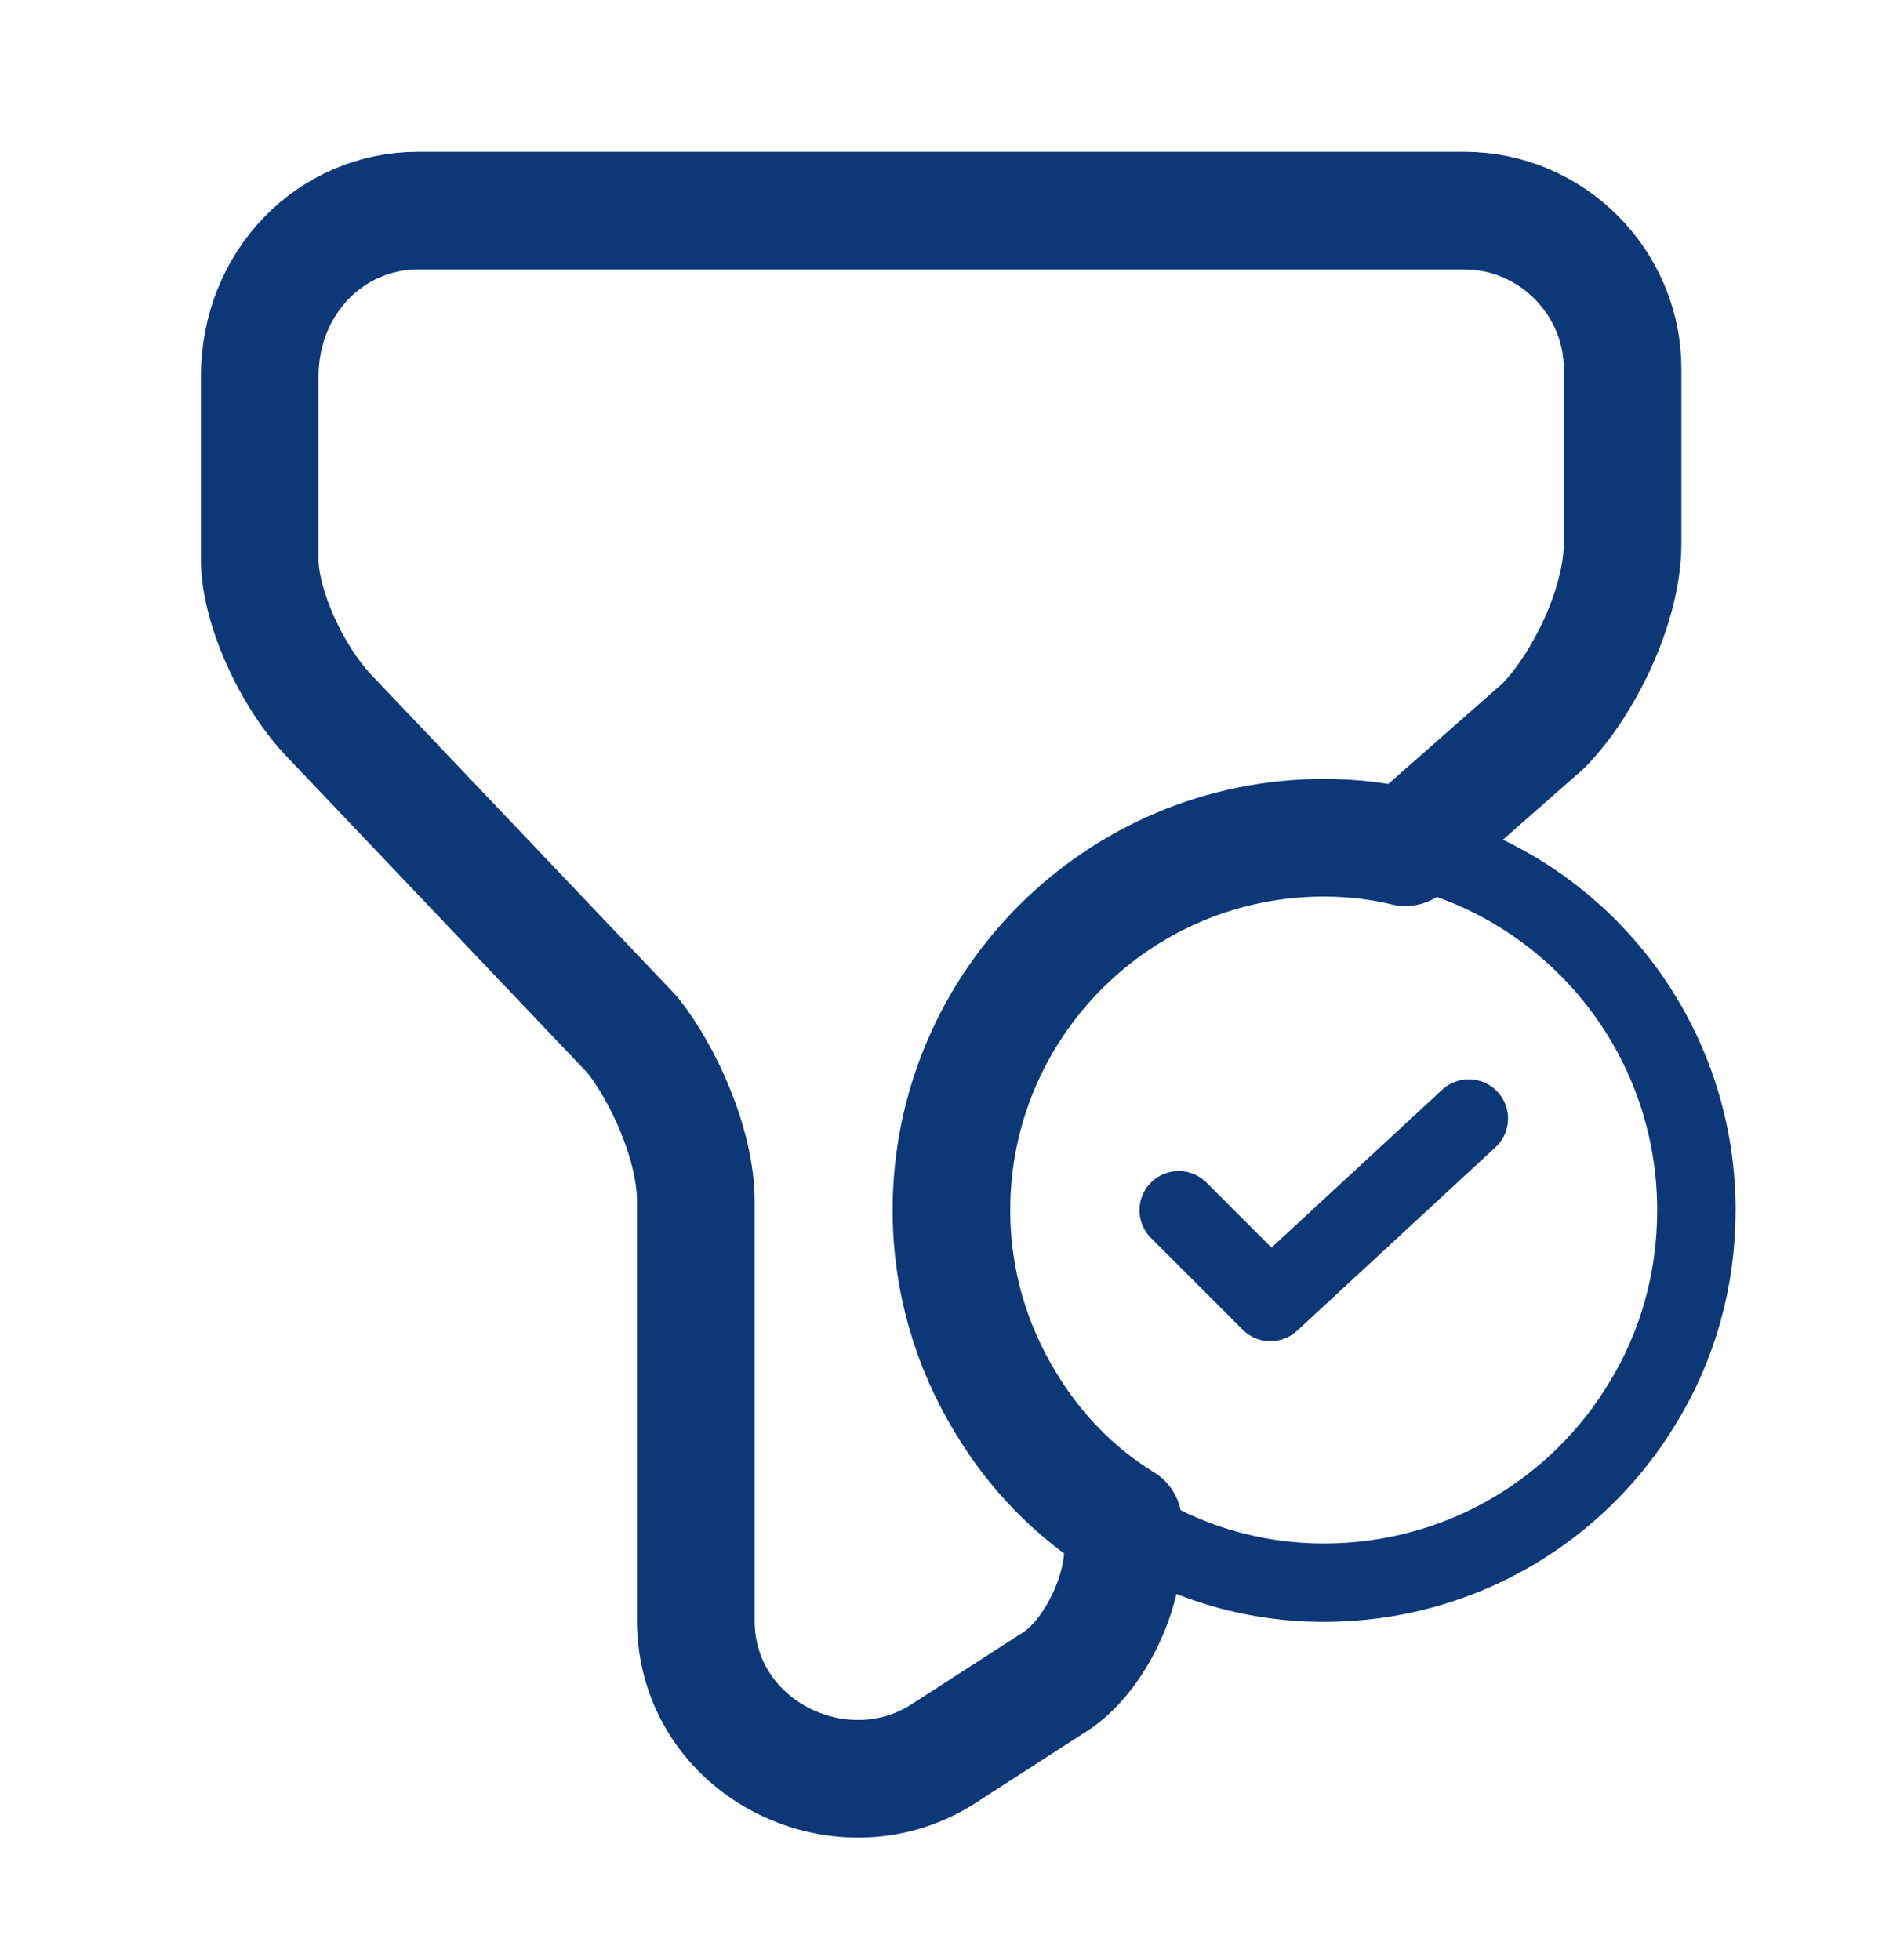
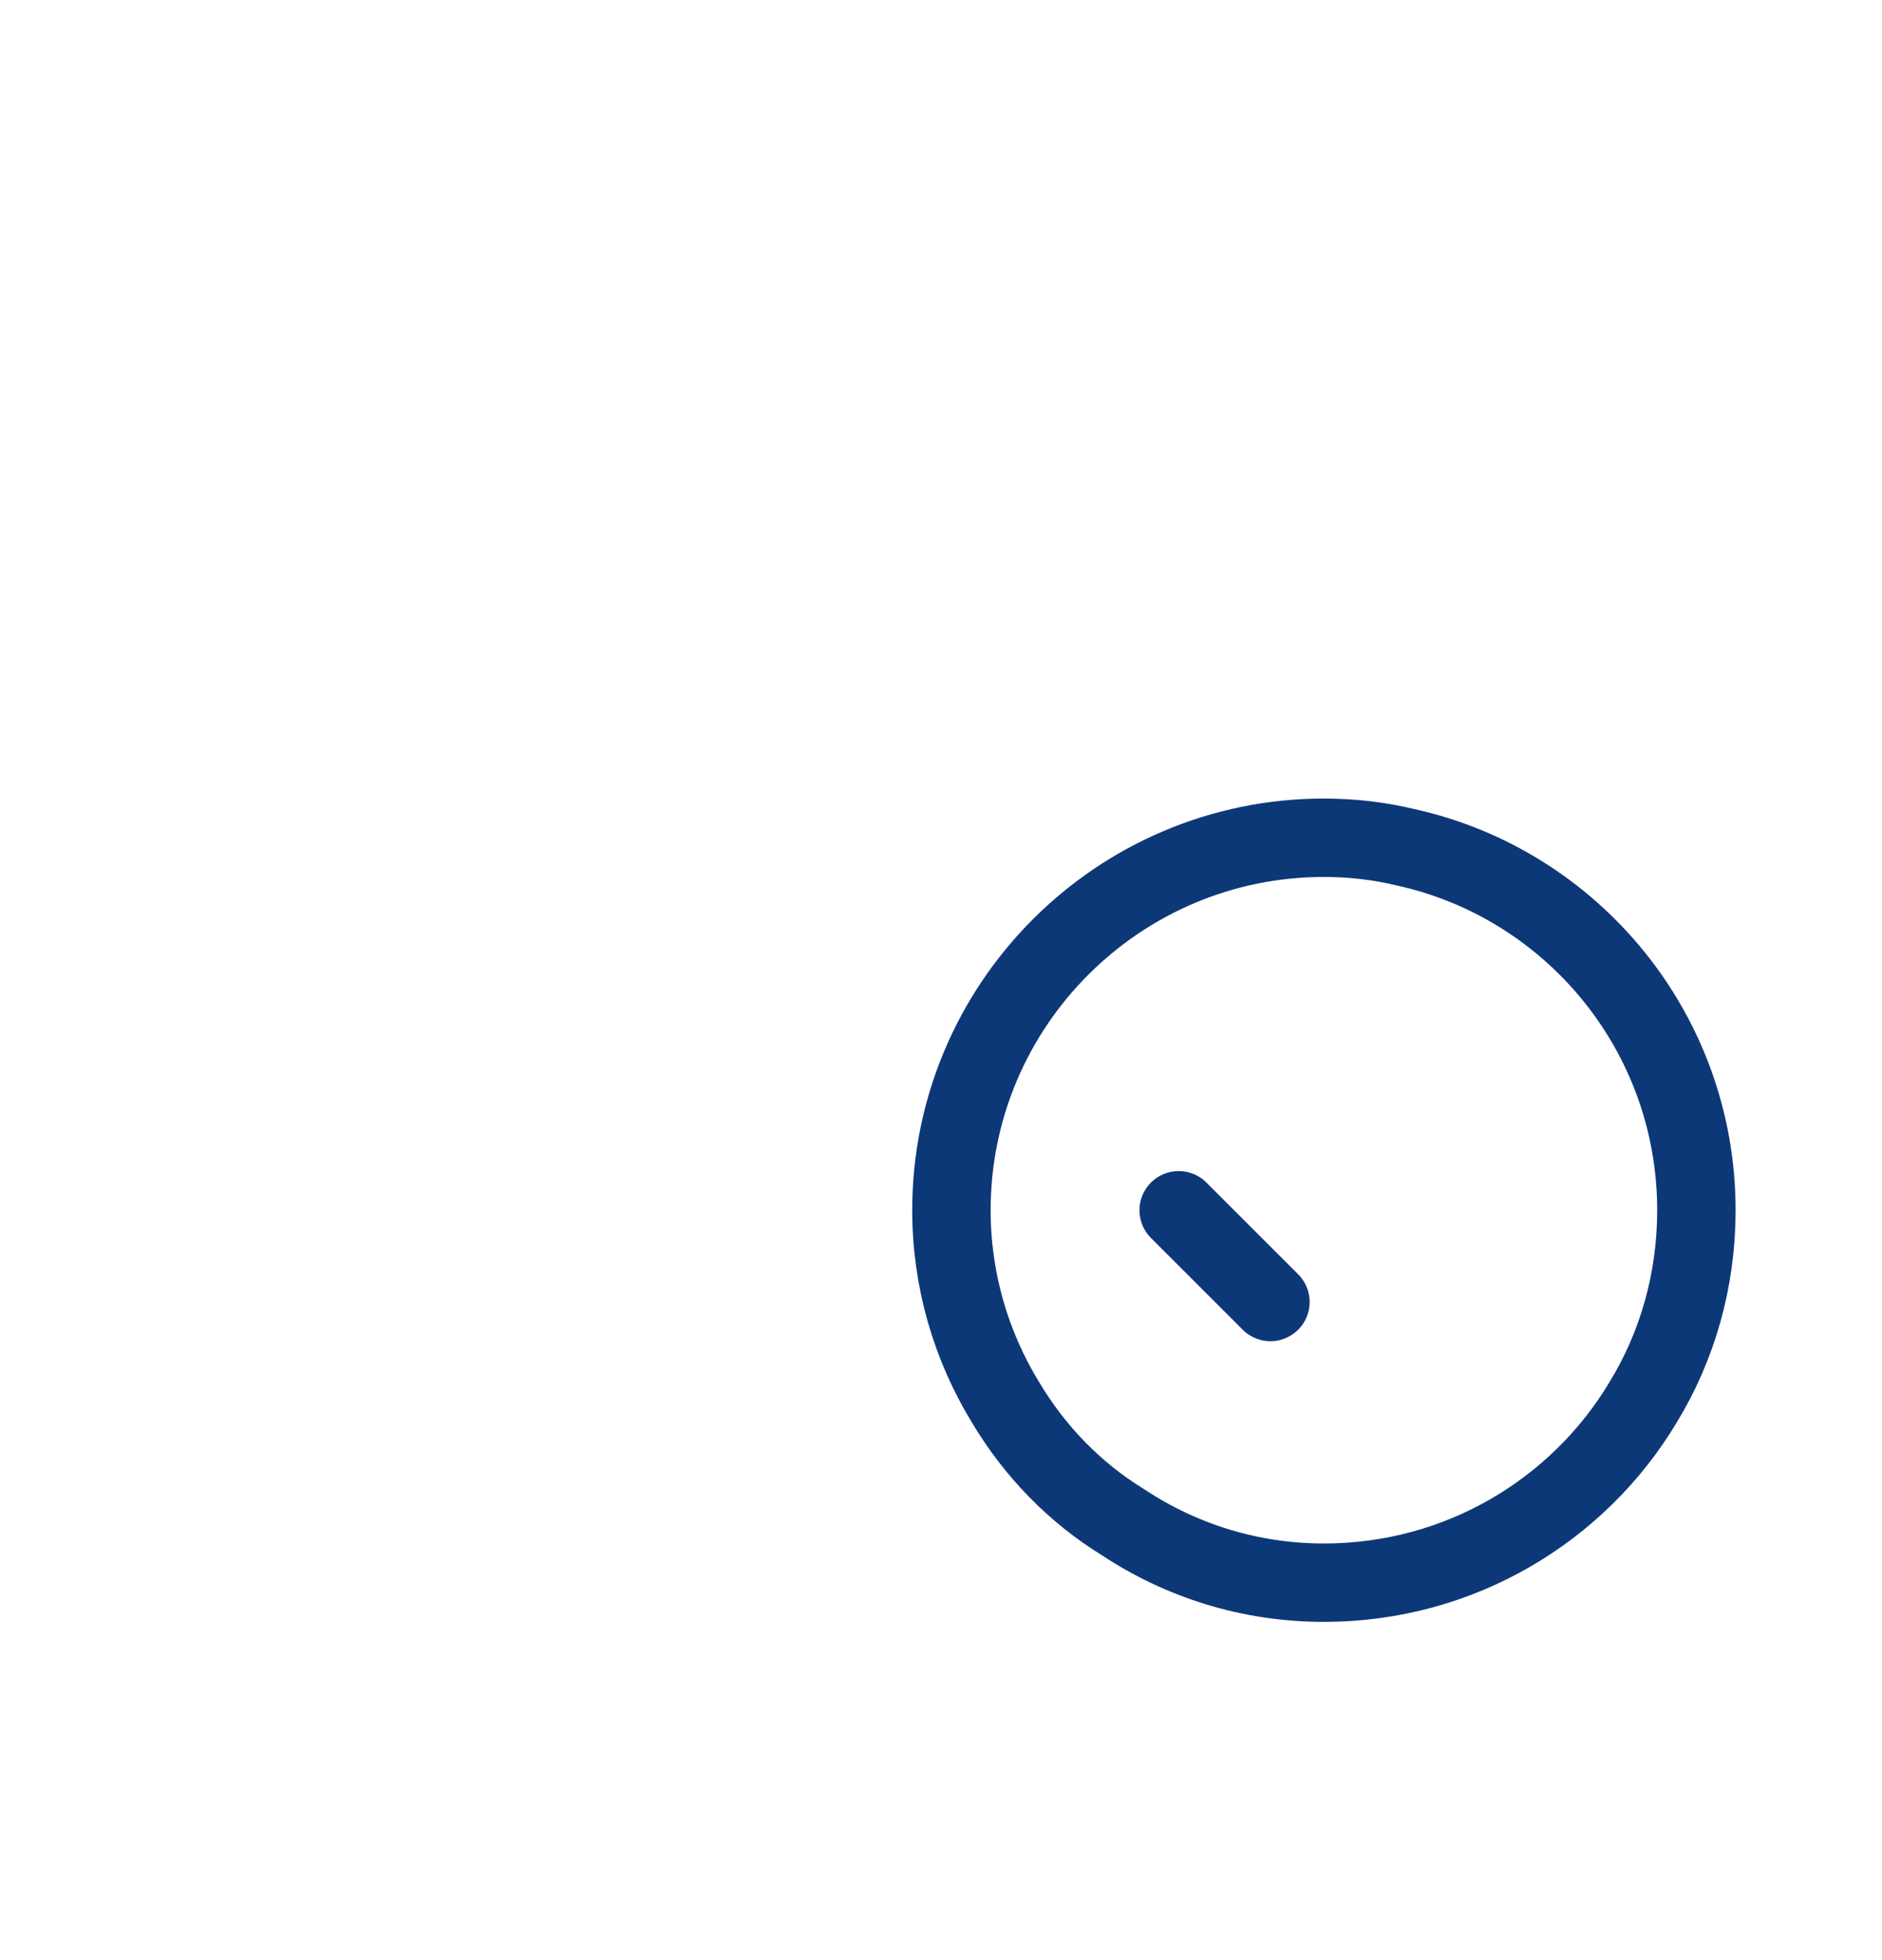
<svg xmlns="http://www.w3.org/2000/svg" width="24" height="25" viewBox="0 0 24 25" fill="none">
  <path d="M21.633 15.435C21.633 16.326 21.393 17.166 20.953 17.886C20.133 19.256 18.623 20.186 16.883 20.186C15.943 20.186 15.063 19.906 14.323 19.416C13.703 19.036 13.193 18.506 12.823 17.886C12.383 17.166 12.133 16.326 12.133 15.435C12.133 12.816 14.263 10.685 16.883 10.685C17.243 10.685 17.593 10.726 17.923 10.806C20.053 11.275 21.633 13.175 21.633 15.435Z" stroke="#0D3878" stroke-miterlimit="10" stroke-linecap="round" stroke-linejoin="round" />
-   <path d="M15.031 15.436L16.201 16.606L18.731 14.266" stroke="#0D3878" stroke-linecap="round" stroke-linejoin="round" />
-   <path d="M20.692 4.706V6.926C20.692 7.736 20.183 8.746 19.683 9.256L17.922 10.806C17.593 10.726 17.242 10.685 16.883 10.685C14.262 10.685 12.133 12.816 12.133 15.435C12.133 16.326 12.383 17.166 12.822 17.886C13.193 18.506 13.703 19.036 14.322 19.416V19.756C14.322 20.366 13.922 21.176 13.412 21.476L12.002 22.386C10.693 23.196 8.873 22.286 8.873 20.666V15.316C8.873 14.606 8.463 13.696 8.062 13.196L4.222 9.156C3.722 8.646 3.312 7.736 3.312 7.136V4.806C3.312 3.596 4.223 2.686 5.333 2.686H18.672C19.782 2.686 20.692 3.596 20.692 4.706Z" stroke="#0D3878" stroke-width="1.5" stroke-miterlimit="10" stroke-linecap="round" stroke-linejoin="round" />
+   <path d="M15.031 15.436L16.201 16.606" stroke="#0D3878" stroke-linecap="round" stroke-linejoin="round" />
</svg>